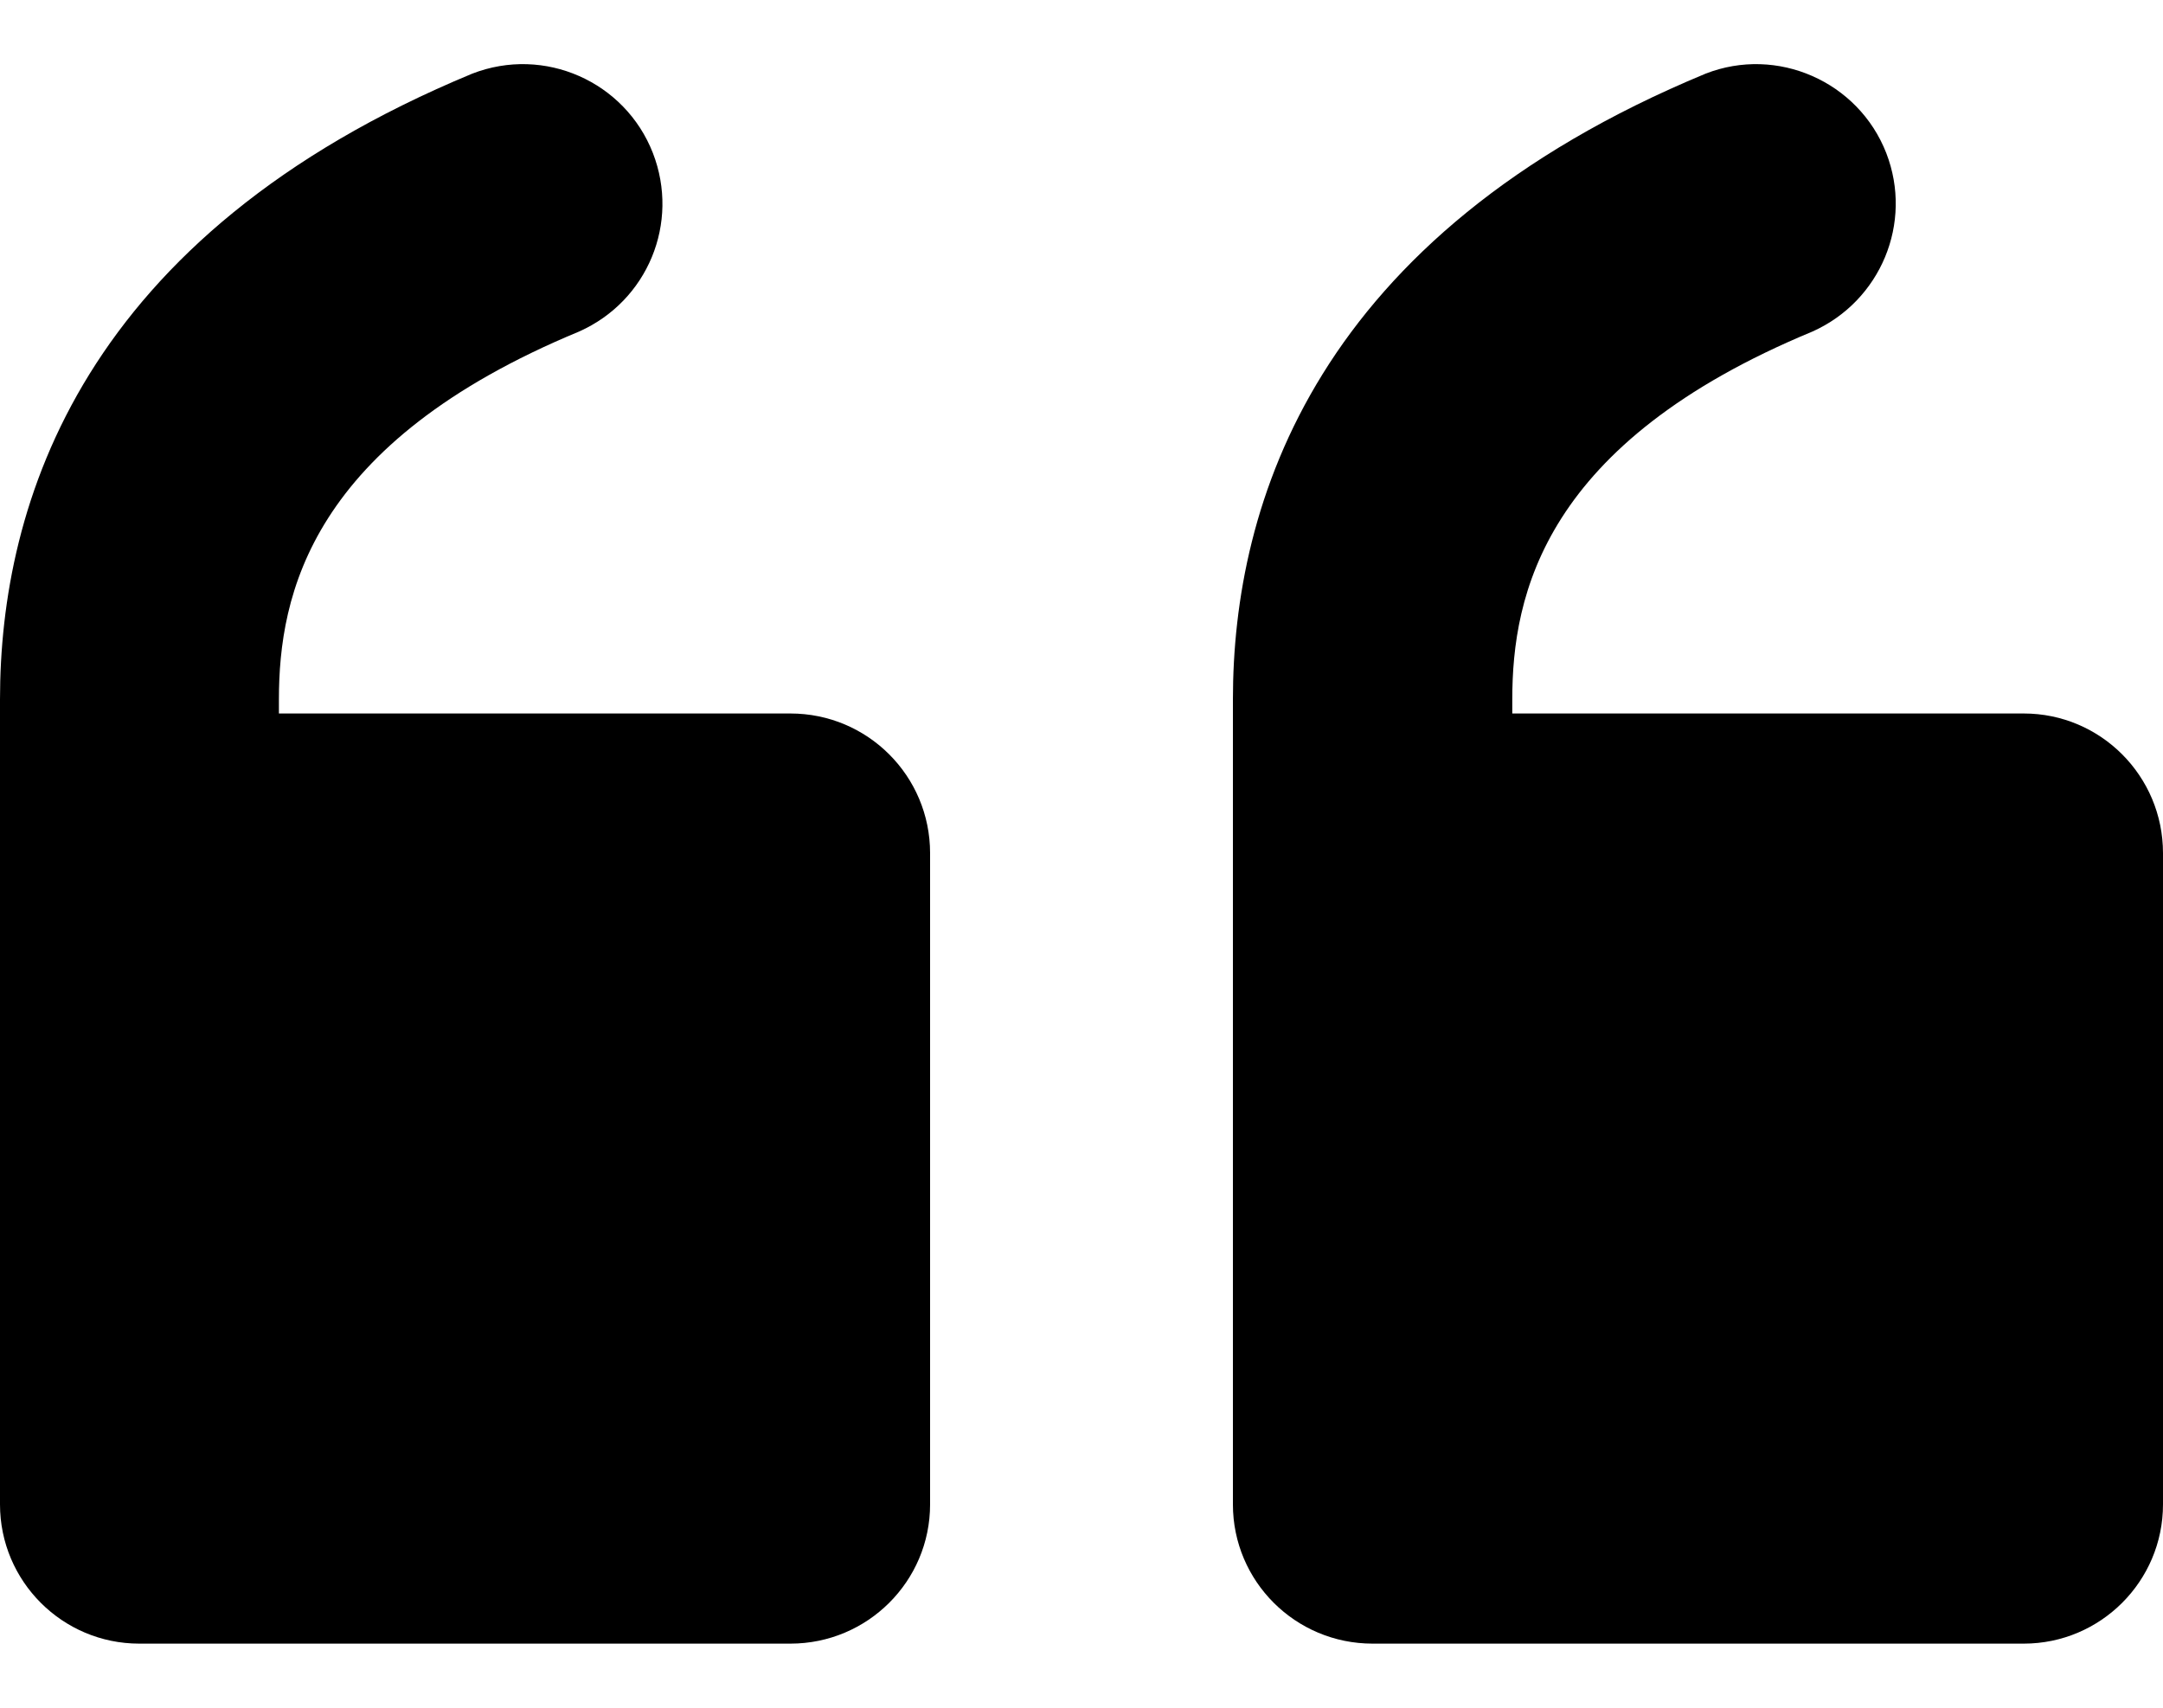
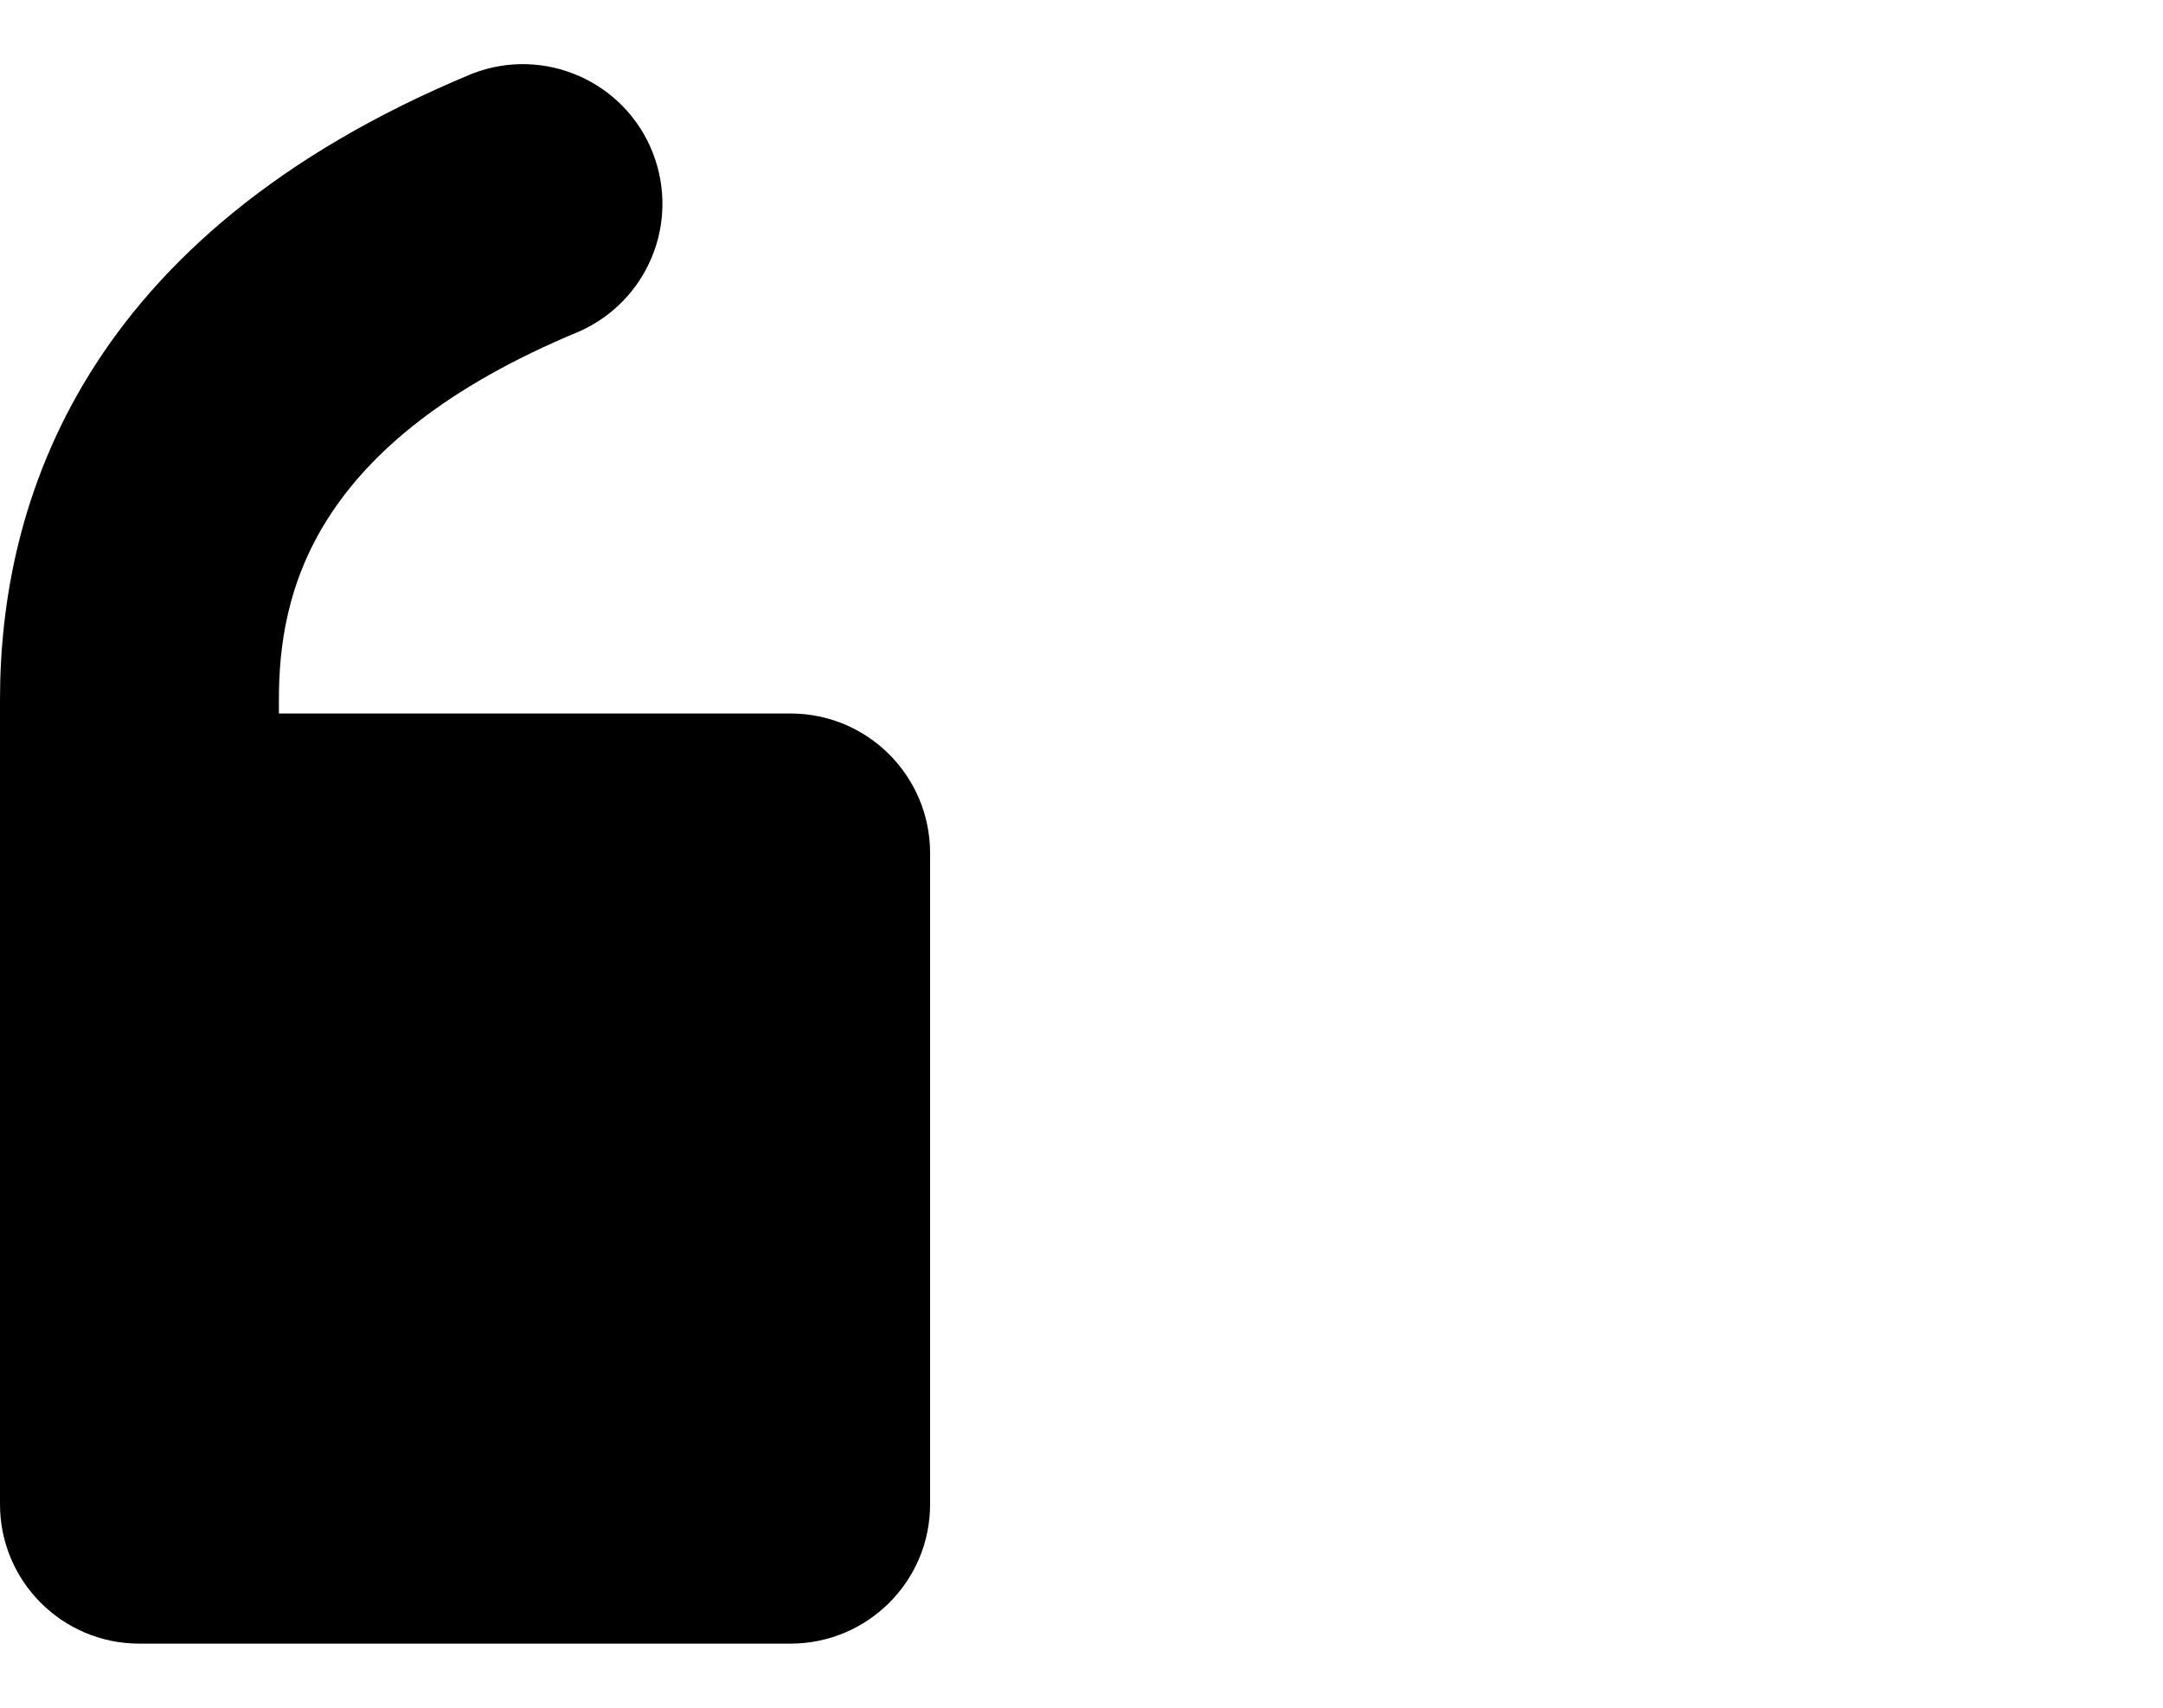
<svg xmlns="http://www.w3.org/2000/svg" width="19" height="15" viewBox="0 0 19 15" fill="none">
  <path d="M8.17 7.494V13.214C8.17 13.889 7.621 14.437 6.943 14.437H1.223C0.548 14.437 0 13.889 0 13.214V6.144C0 4.423 0.717 2.069 4.148 0.647C4.781 0.401 5.49 0.716 5.735 1.344C5.973 1.958 5.689 2.644 5.087 2.912C2.726 3.89 2.45 5.224 2.45 6.144V6.267H6.943C7.621 6.267 8.17 6.815 8.17 7.494Z" fill="black" />
-   <path d="M19 7.494V13.214C19 13.889 18.451 14.437 17.777 14.437H12.057C11.378 14.437 10.83 13.889 10.83 13.214V6.144C10.83 4.423 11.551 2.069 14.982 0.647C15.611 0.401 16.324 0.716 16.569 1.344C16.807 1.958 16.519 2.644 15.921 2.912C13.56 3.89 13.284 5.224 13.284 6.144V6.267H17.777C18.451 6.267 19 6.815 19 7.494Z" fill="black" />
</svg>